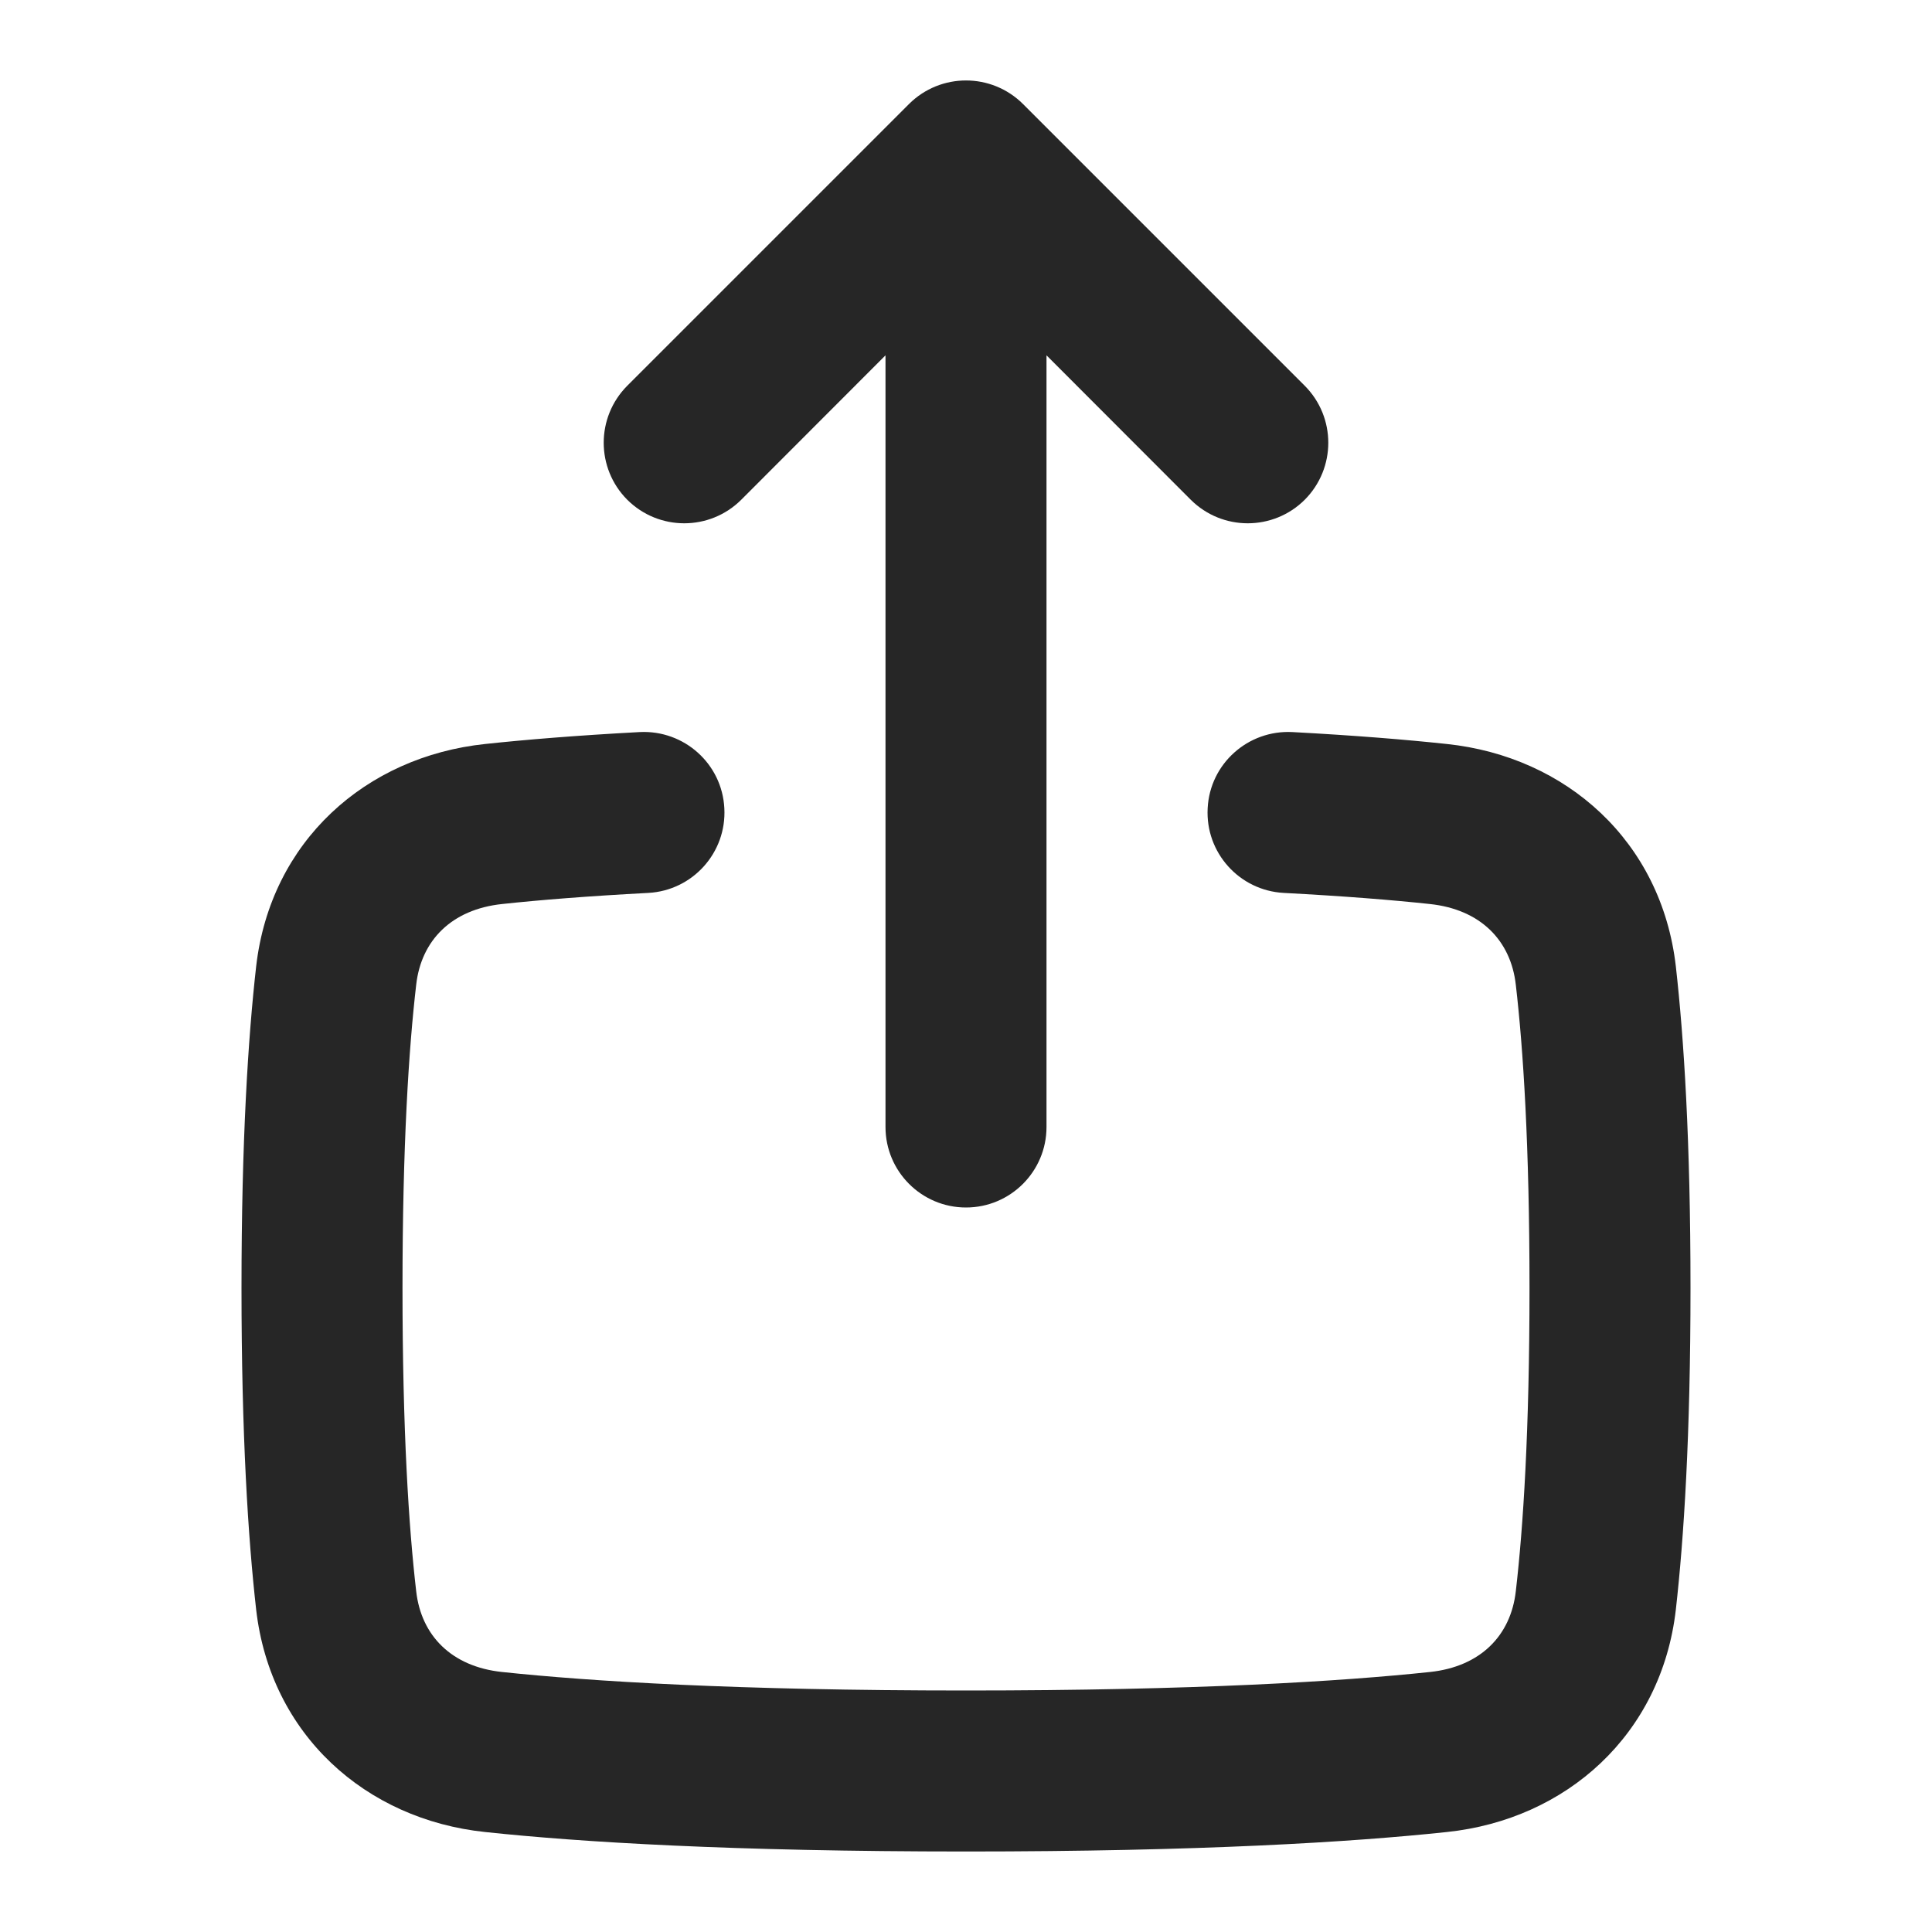
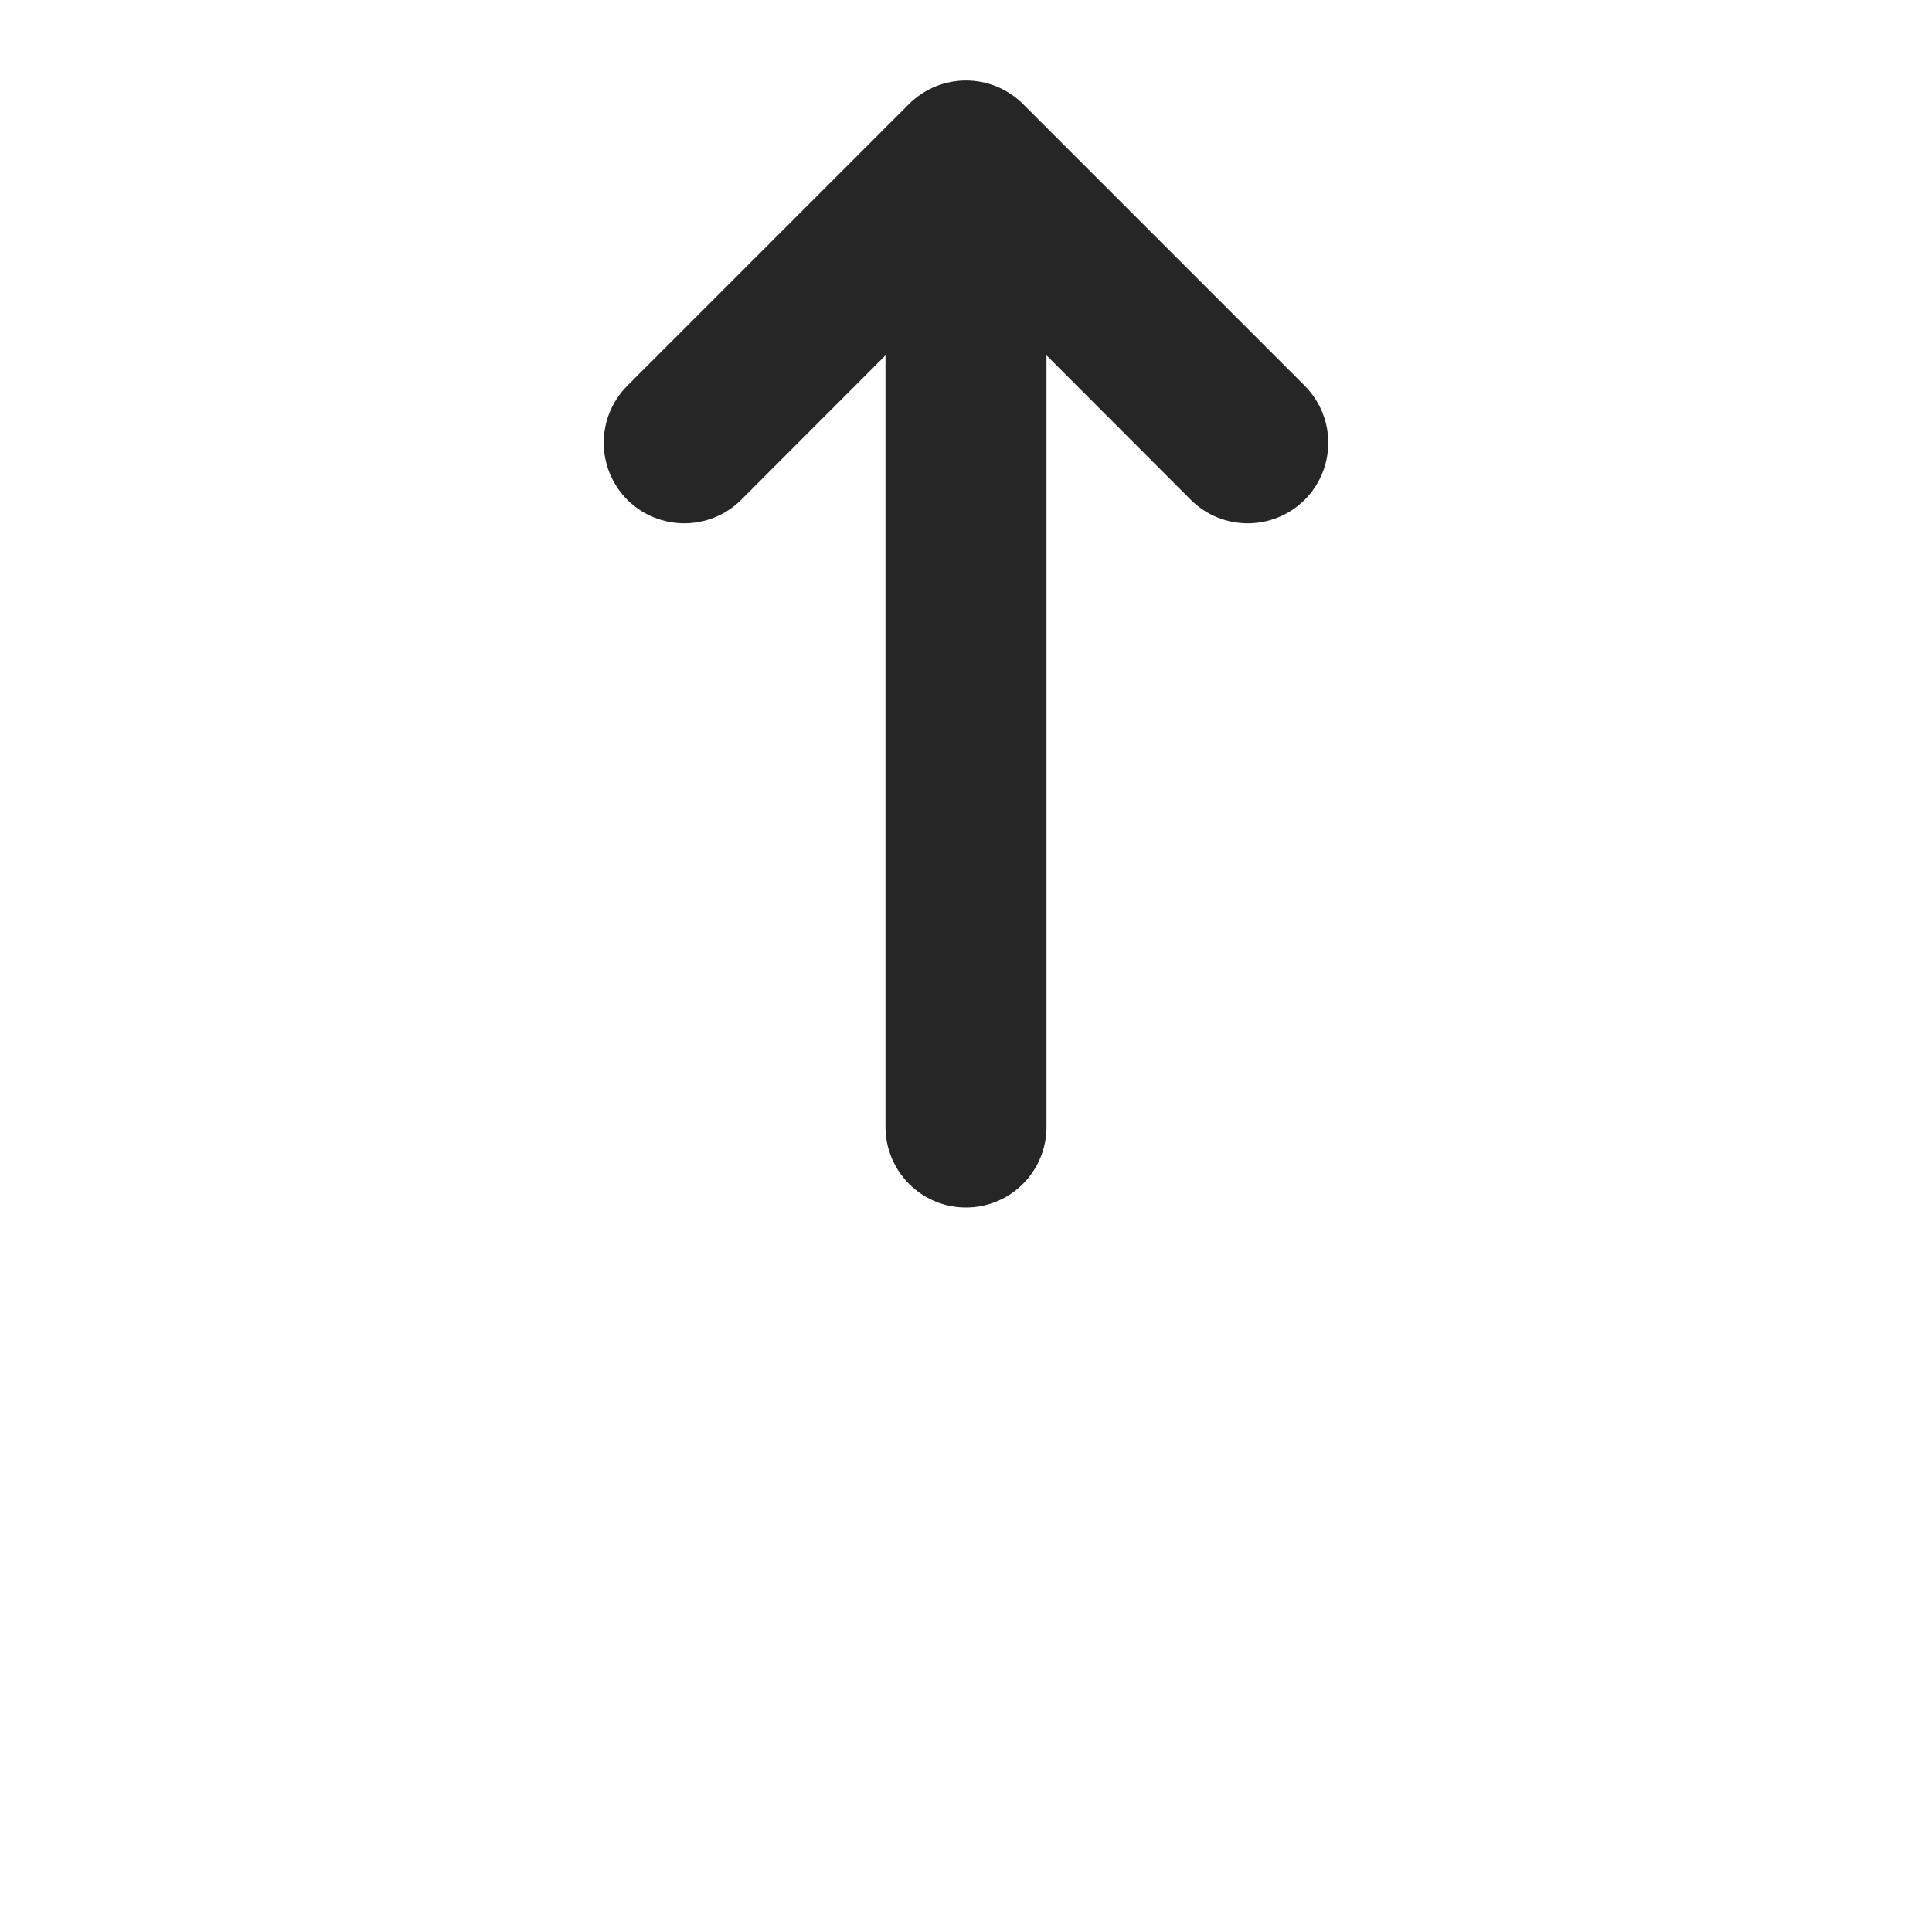
<svg xmlns="http://www.w3.org/2000/svg" width="12" height="12" viewBox="0 0 12 12" fill="none">
  <g id="icons/Share Square/Line">
-     <path id="Shape" fill-rule="evenodd" clip-rule="evenodd" d="M4.499 5.02C4.514 5.296 4.302 5.531 4.027 5.546C3.65 5.566 3.352 5.59 3.119 5.615C2.806 5.648 2.616 5.84 2.585 6.117C2.539 6.513 2.5 7.114 2.5 8C2.5 8.886 2.539 9.487 2.585 9.883C2.616 10.16 2.806 10.352 3.118 10.385C3.665 10.443 4.57 10.5 6 10.5C7.43 10.5 8.335 10.443 8.882 10.385C9.194 10.352 9.384 10.16 9.415 9.883C9.461 9.487 9.5 8.886 9.5 8C9.5 7.114 9.461 6.513 9.415 6.117C9.384 5.84 9.194 5.648 8.881 5.615C8.648 5.59 8.35 5.566 7.973 5.546C7.698 5.531 7.486 5.296 7.501 5.02C7.515 4.744 7.751 4.533 8.027 4.547C8.418 4.568 8.733 4.594 8.986 4.621C9.728 4.699 10.32 5.225 10.409 6.003C10.459 6.446 10.5 7.086 10.5 8C10.5 8.914 10.459 9.554 10.409 9.997C10.32 10.774 9.729 11.301 8.987 11.379C8.396 11.442 7.455 11.5 6 11.5C4.545 11.5 3.604 11.442 3.013 11.379C2.271 11.301 1.68 10.774 1.591 9.997C1.541 9.554 1.5 8.914 1.5 8C1.5 7.086 1.541 6.446 1.591 6.003C1.68 5.225 2.272 4.699 3.014 4.621C3.267 4.594 3.582 4.568 3.973 4.547C4.249 4.533 4.485 4.744 4.499 5.02Z" fill="#262626" />
    <path id="Shape_2" fill-rule="evenodd" clip-rule="evenodd" d="M4.604 3.104C4.408 3.299 4.092 3.299 3.896 3.104C3.701 2.908 3.701 2.592 3.896 2.396L5.646 0.646C5.842 0.451 6.158 0.451 6.354 0.646L8.104 2.396C8.299 2.592 8.299 2.908 8.104 3.104C7.908 3.299 7.592 3.299 7.396 3.104L6.5 2.207V7C6.5 7.276 6.276 7.5 6 7.5C5.724 7.5 5.5 7.276 5.5 7V2.207L4.604 3.104Z" fill="#262626" />
  </g>
</svg>